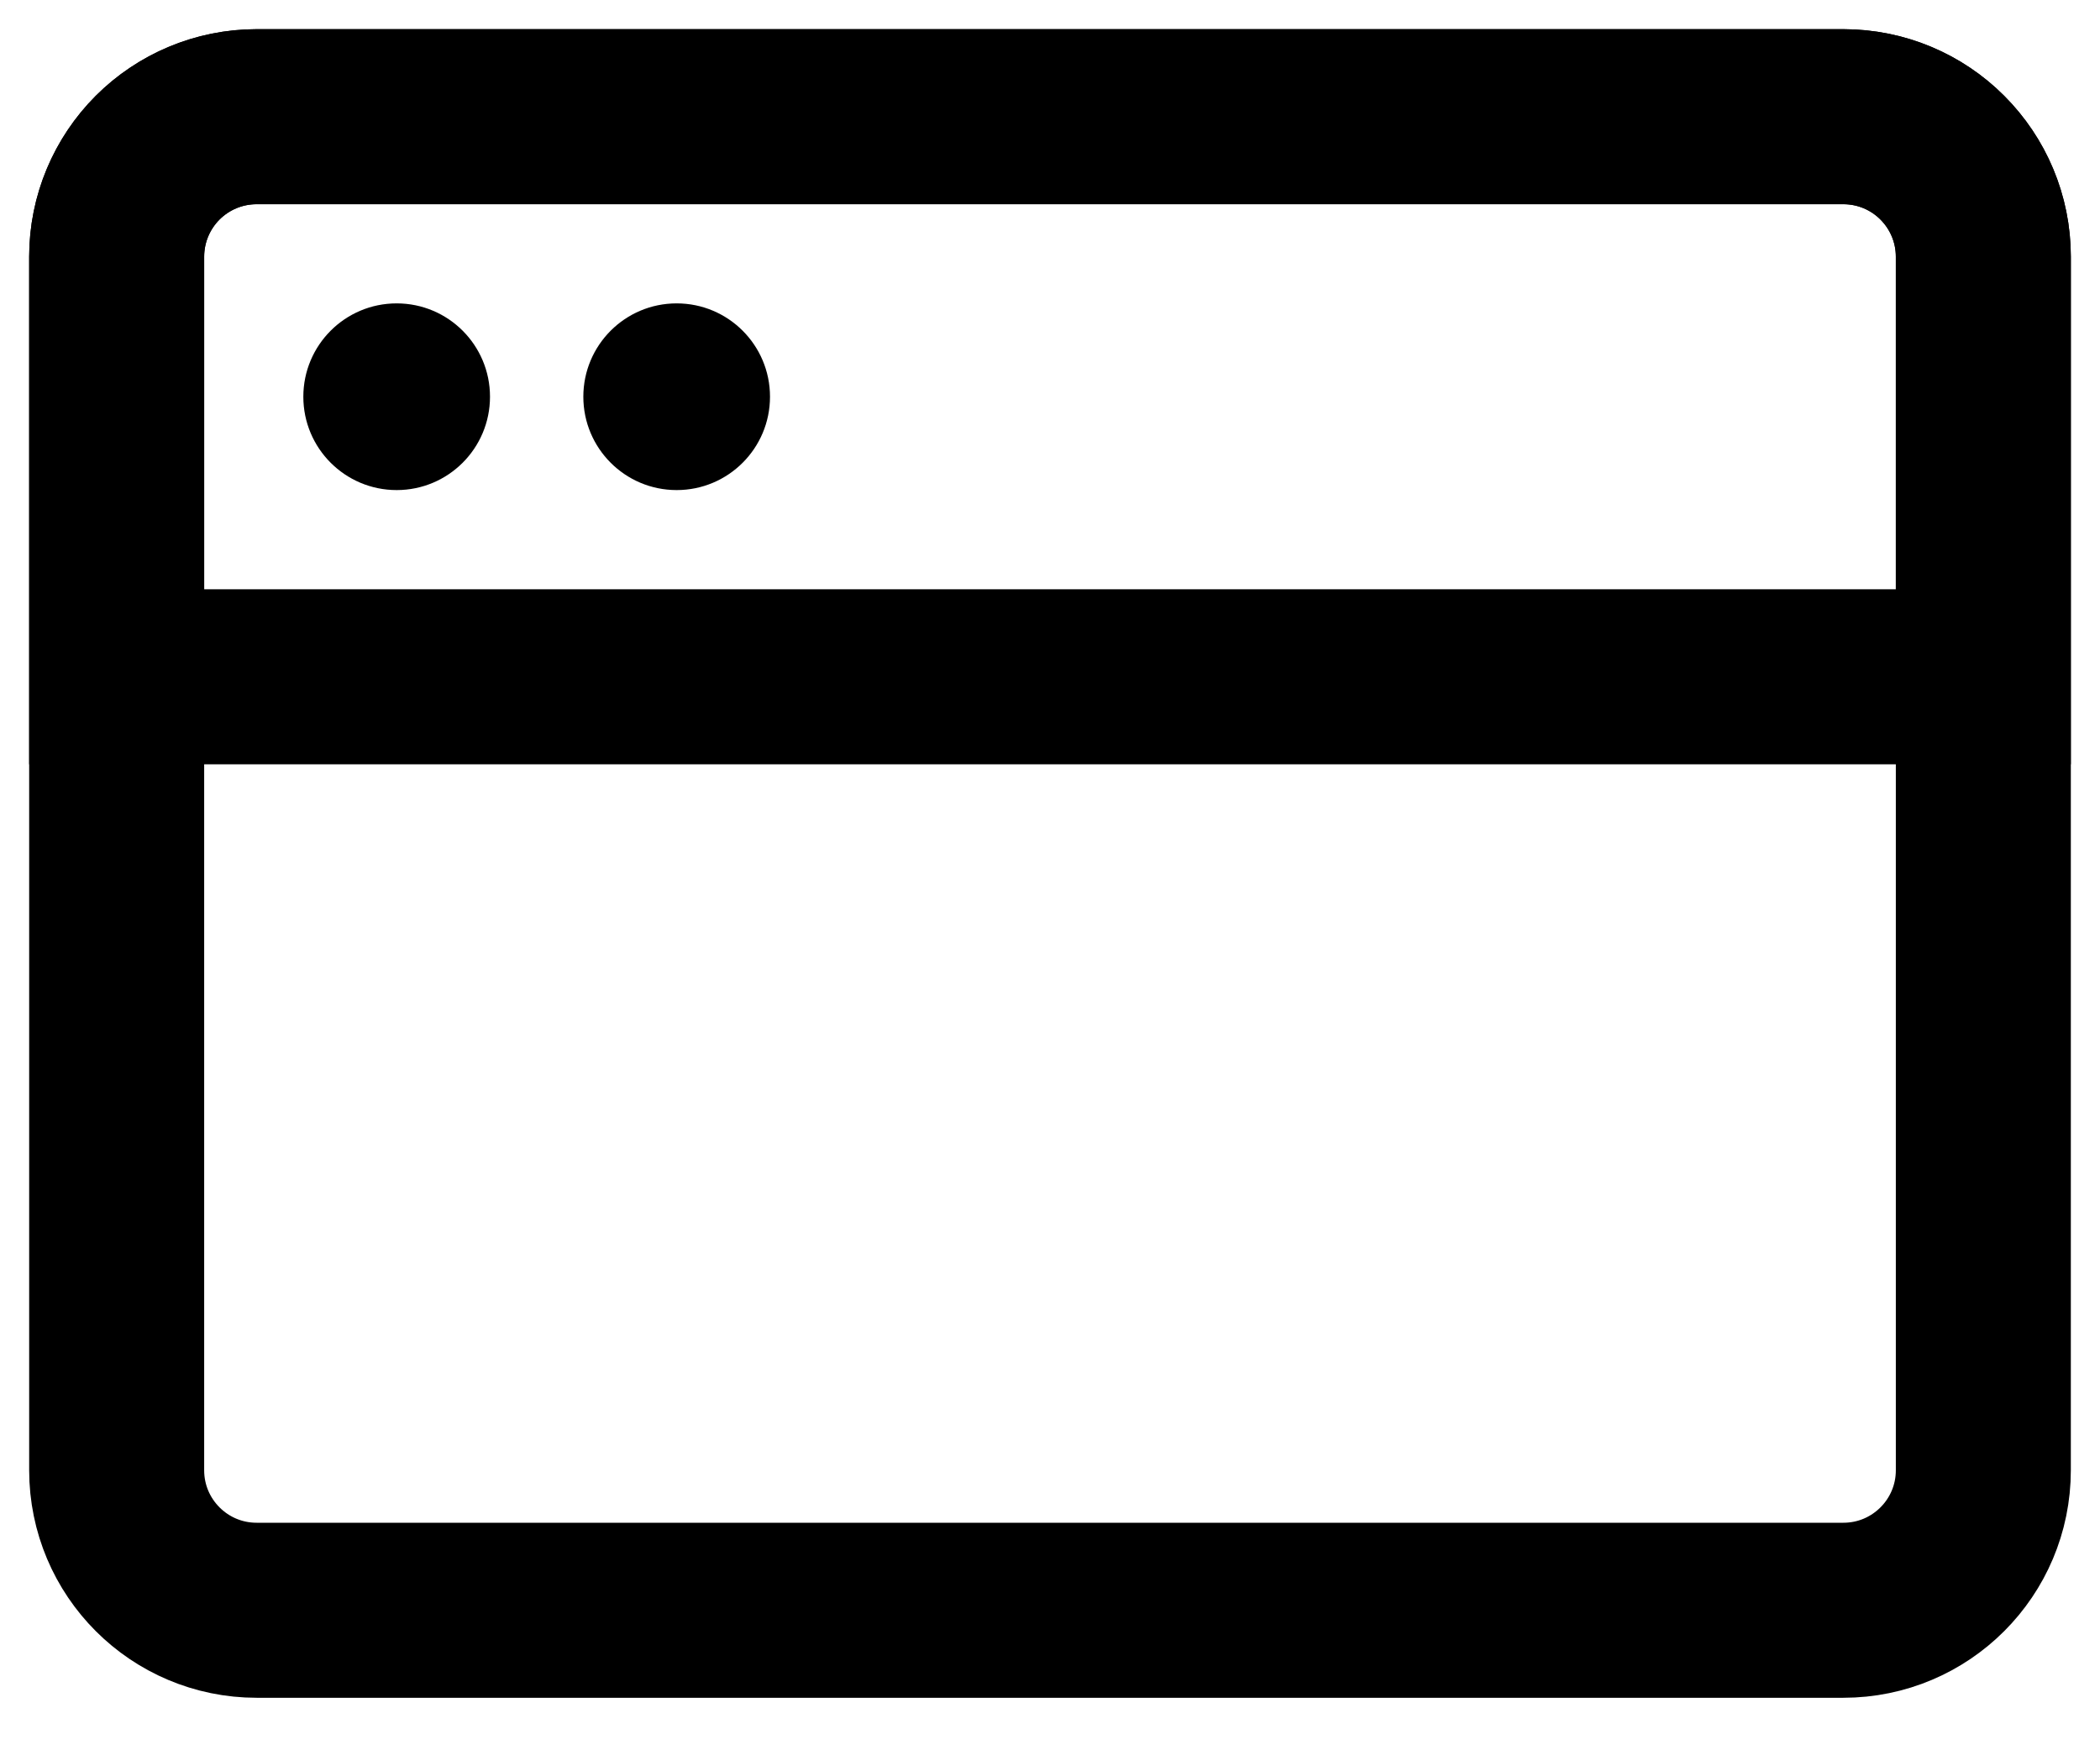
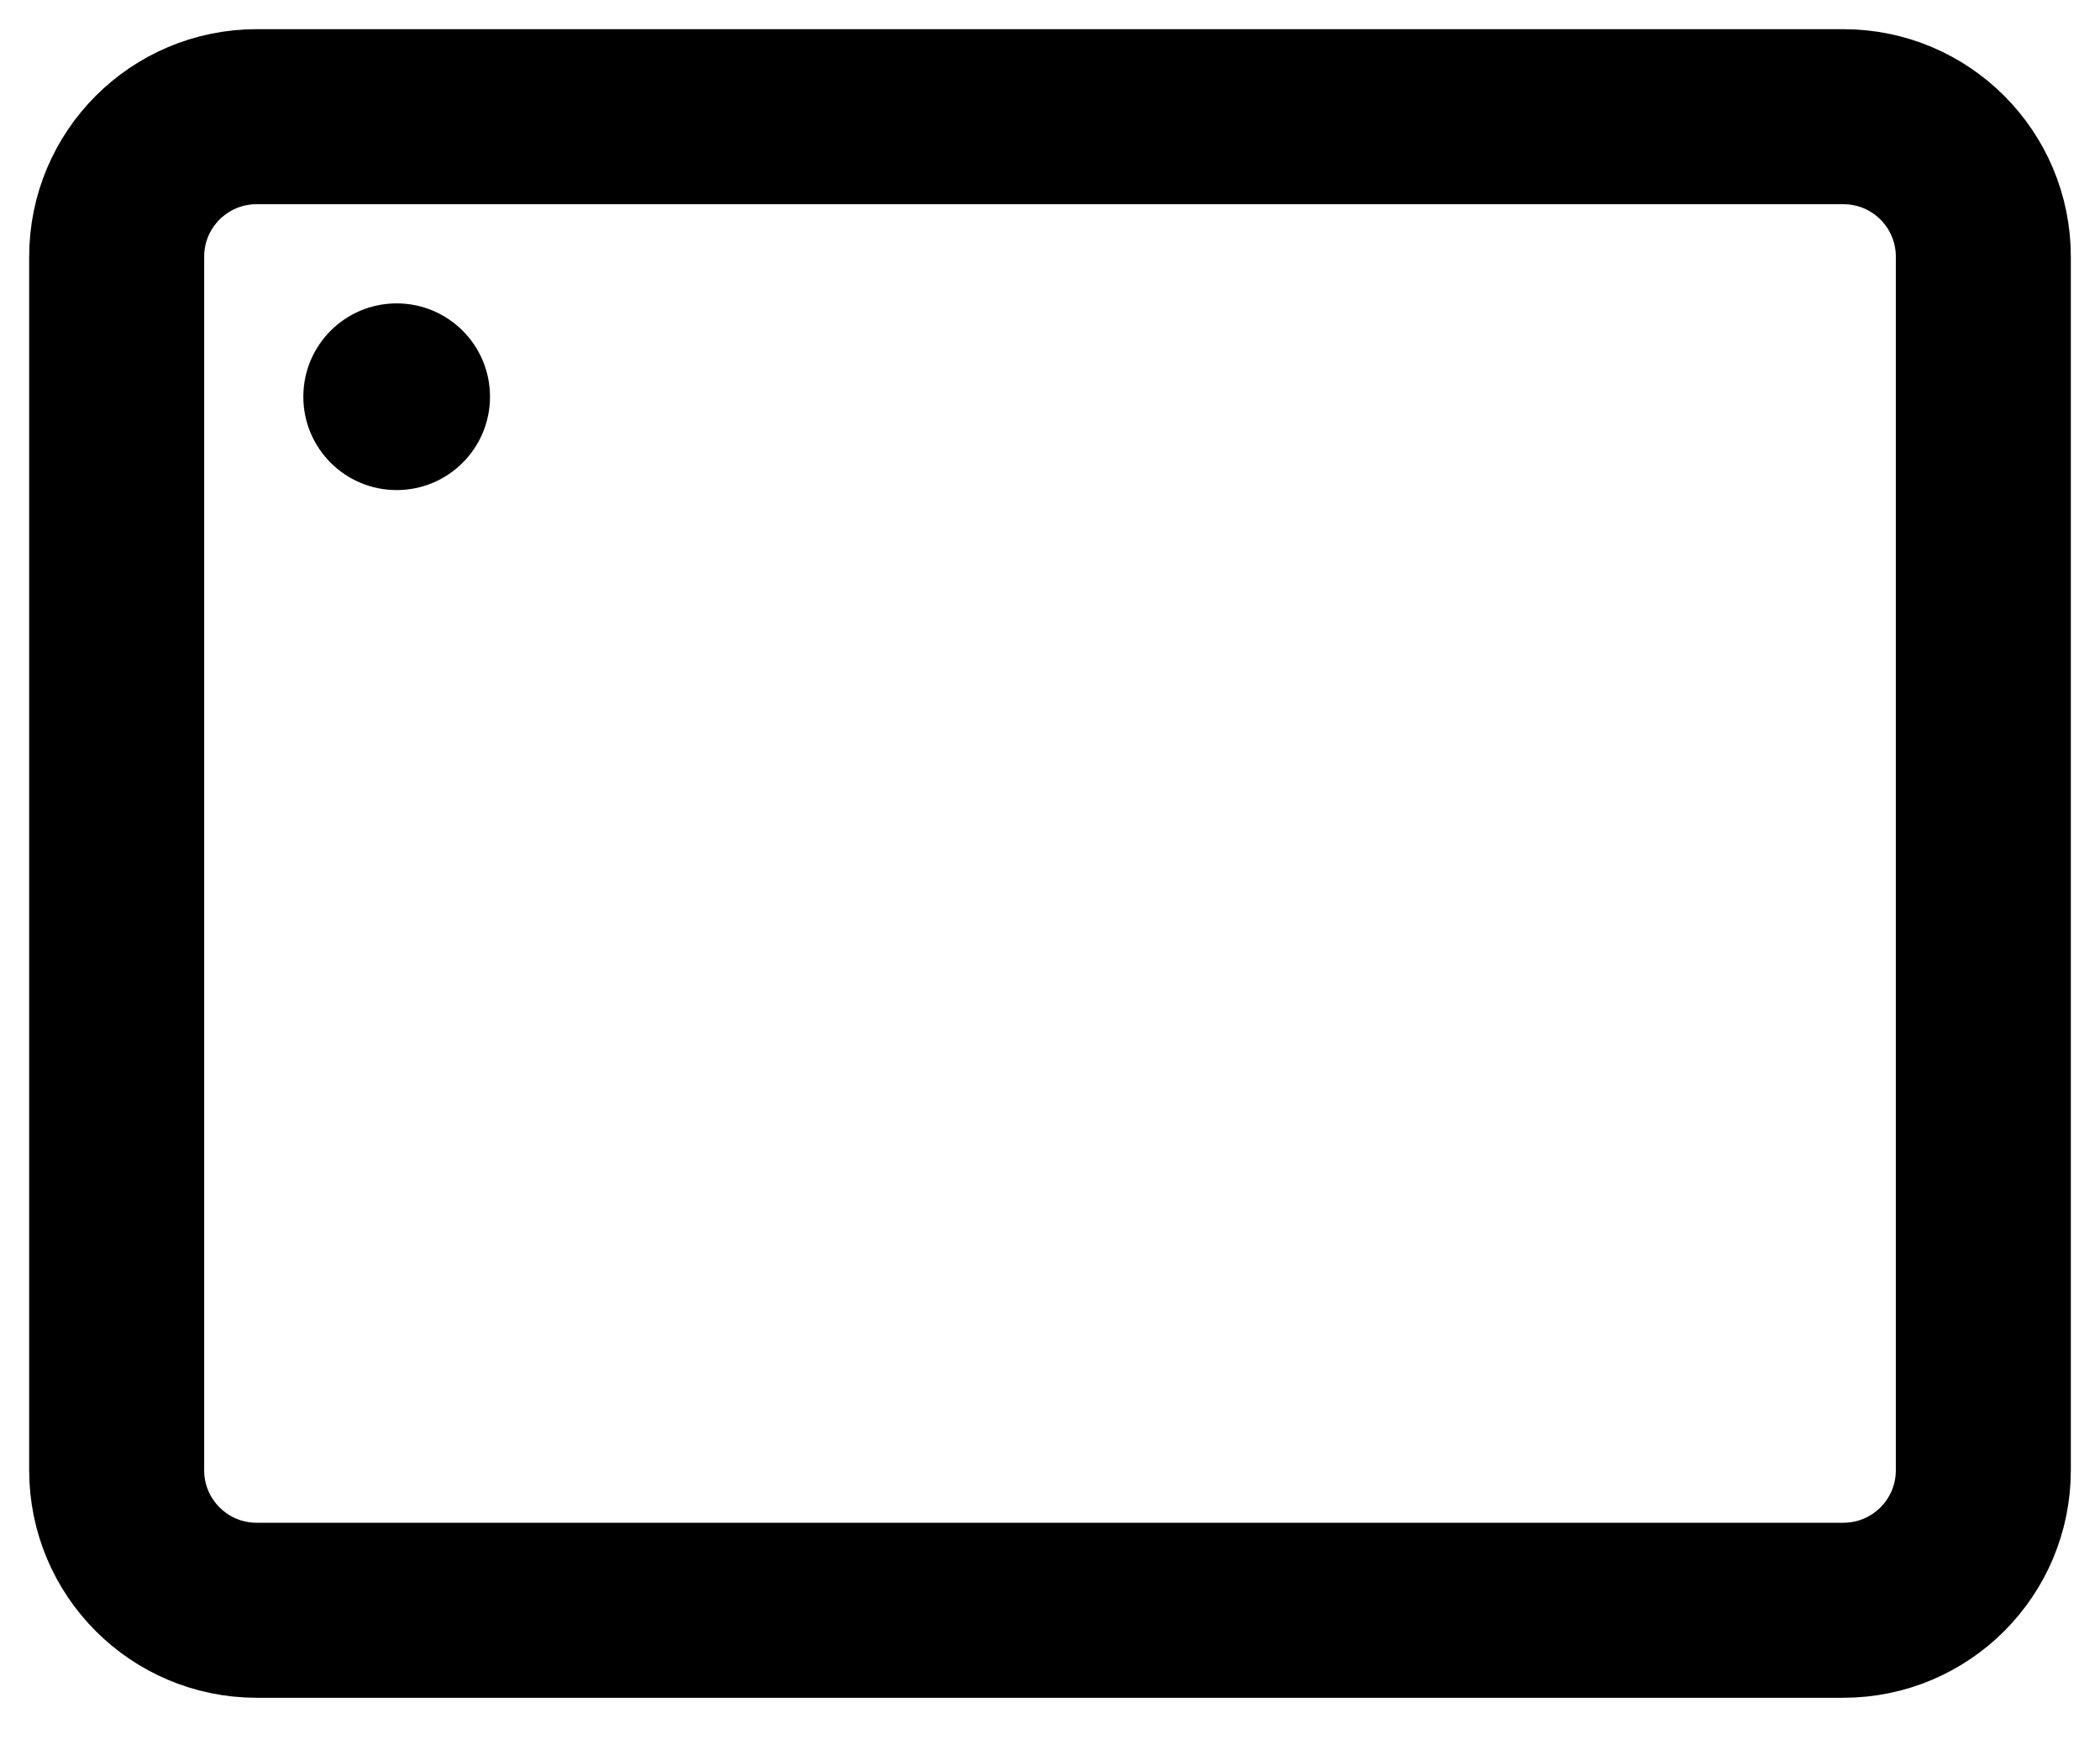
<svg xmlns="http://www.w3.org/2000/svg" width="18" height="15" viewBox="0 0 18 15" fill="none">
  <path d="M15.8 1H2.2C1.537 1 1 1.537 1 2.2V12.6C1 13.263 1.537 13.8 2.2 13.8H15.8C16.463 13.8 17 13.263 17 12.6V2.2C17 1.537 16.463 1 15.8 1Z" stroke="black" stroke-width="1.5" stroke-linejoin="round" />
-   <path d="M1 2.2C1 1.882 1.126 1.577 1.351 1.351C1.577 1.126 1.882 1 2.2 1H15.8C16.118 1 16.424 1.126 16.648 1.351C16.874 1.577 17 1.882 17 2.2V5.8H1V2.2Z" stroke="black" stroke-width="1.5" />
  <path d="M2.6 3.4C2.6 2.958 2.958 2.6 3.4 2.6C3.842 2.6 4.2 2.958 4.2 3.4C4.2 3.842 3.842 4.2 3.4 4.2C2.958 4.2 2.6 3.842 2.6 3.4Z" fill="black" />
-   <path d="M5 3.4C5 2.958 5.358 2.6 5.8 2.6C6.242 2.6 6.6 2.958 6.6 3.4C6.6 3.842 6.242 4.2 5.8 4.2C5.358 4.2 5 3.842 5 3.4Z" fill="black" />
</svg>